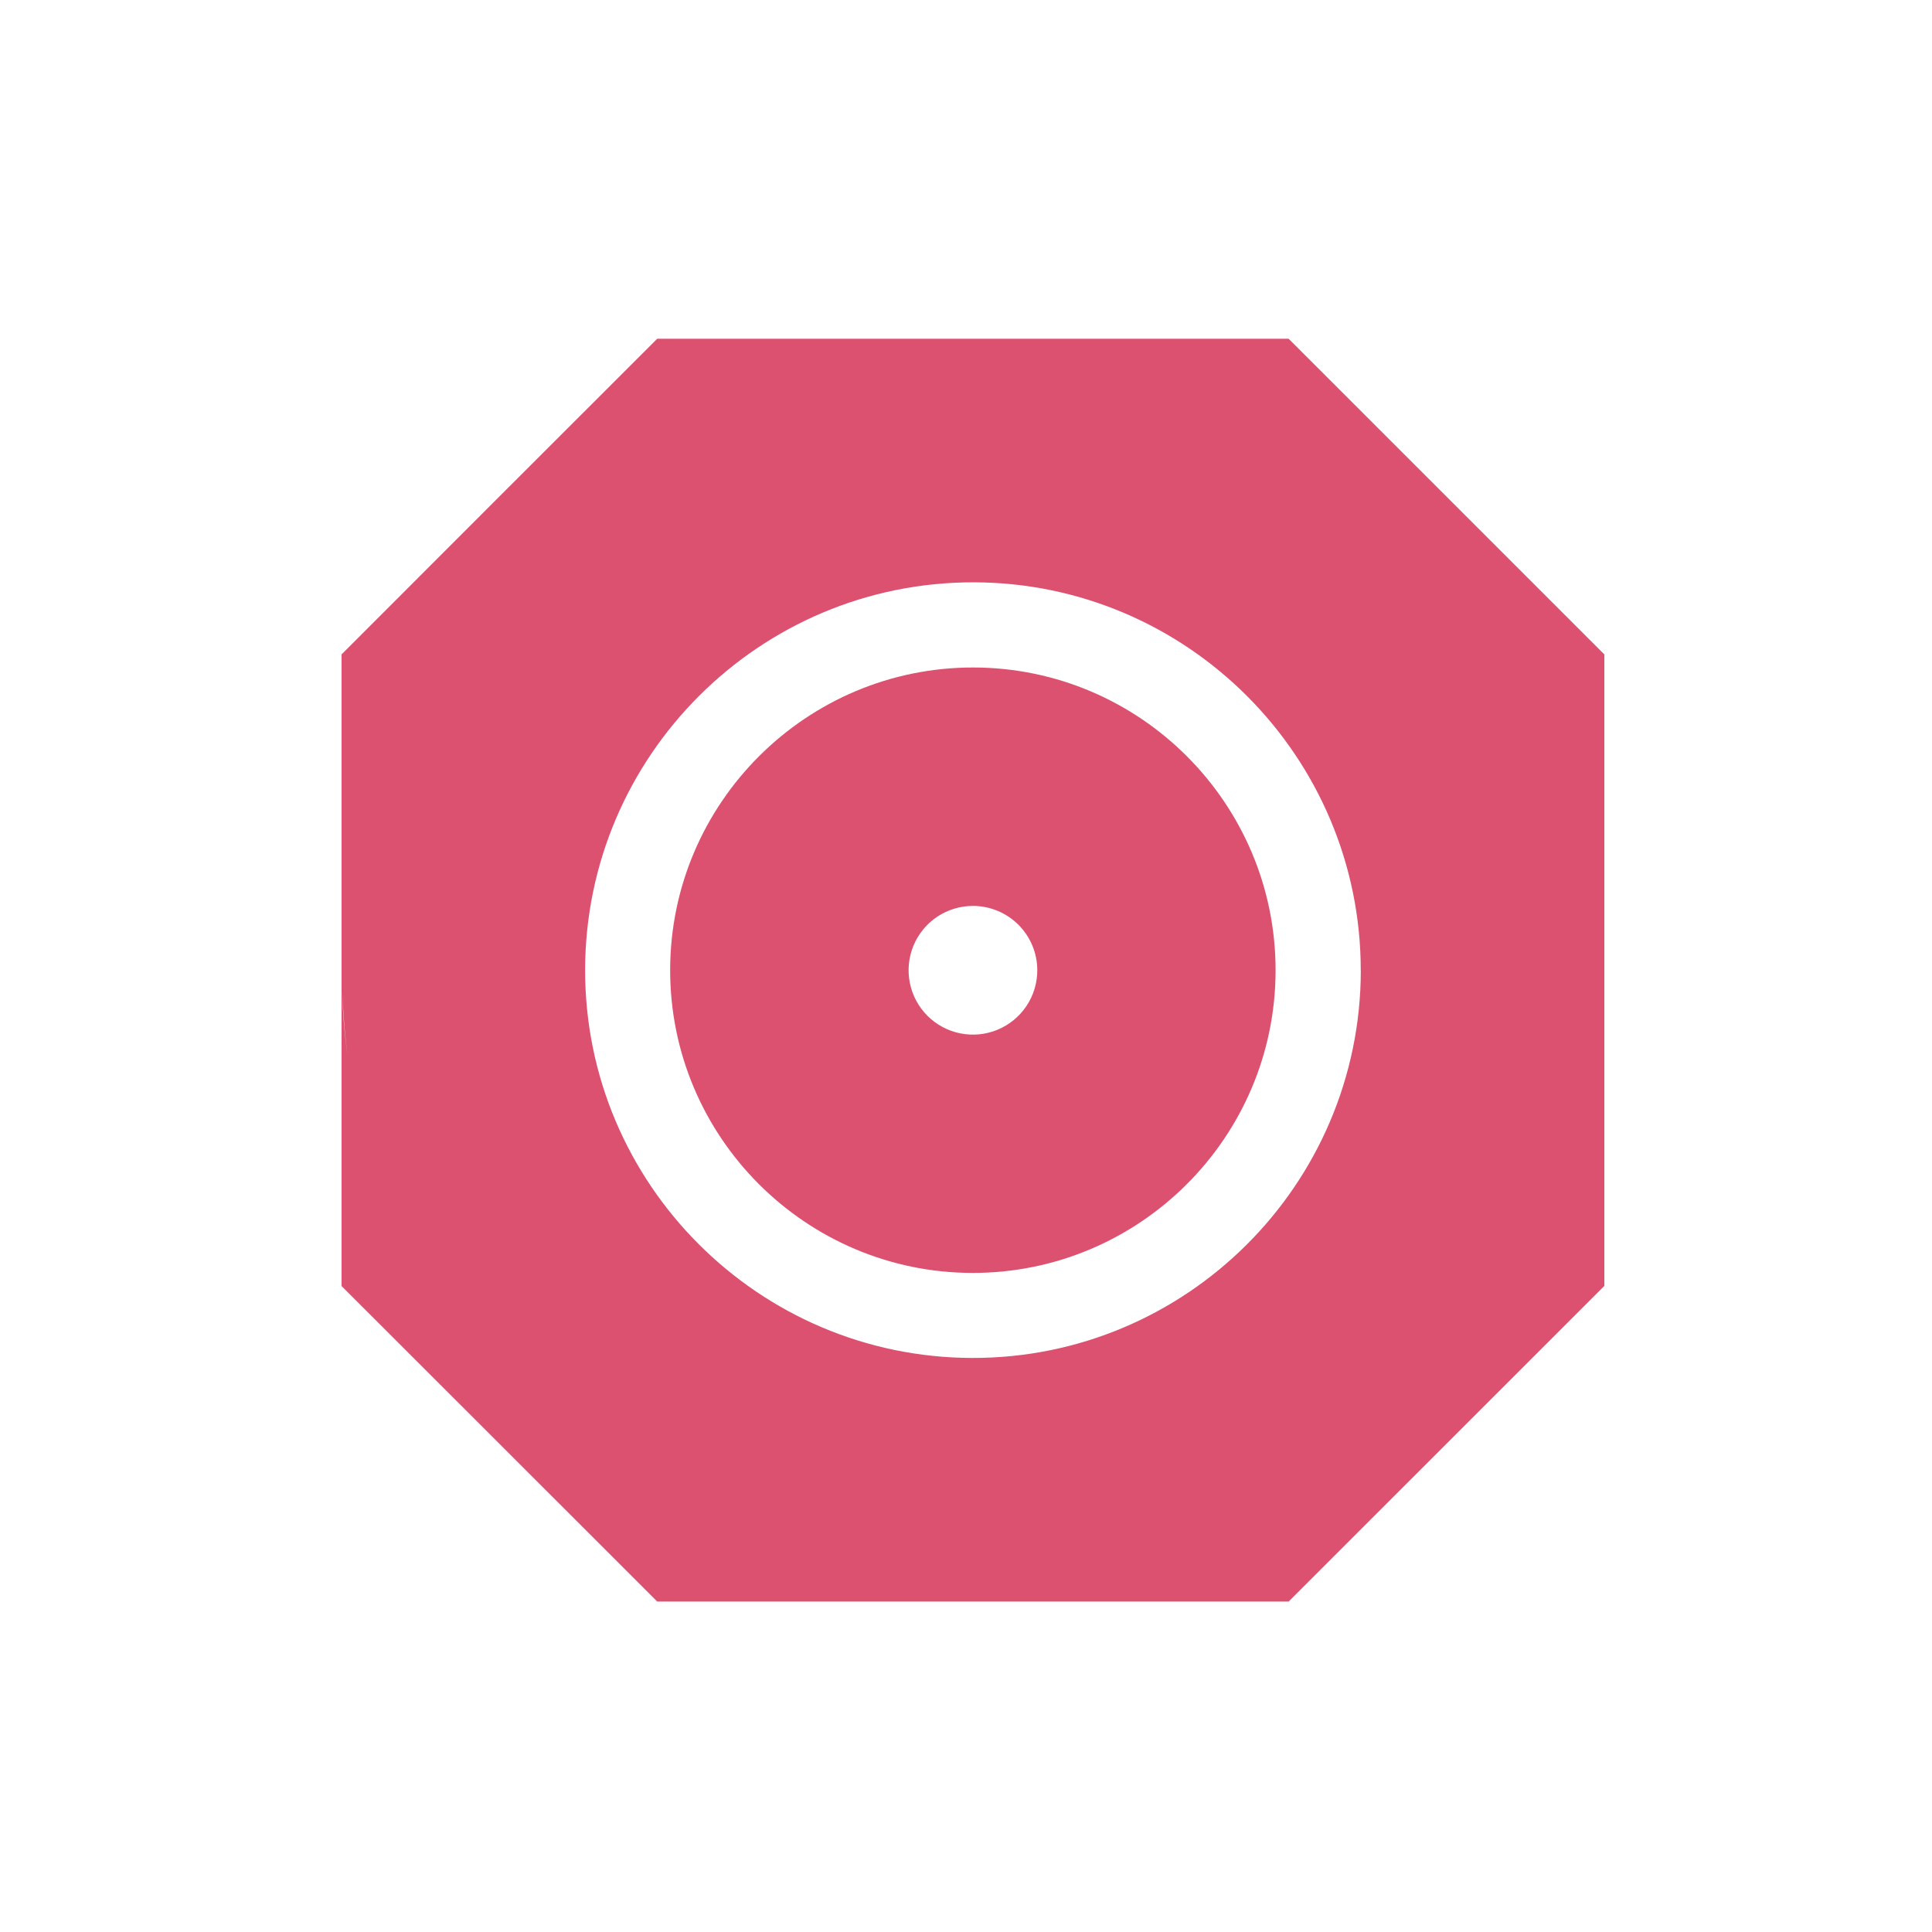
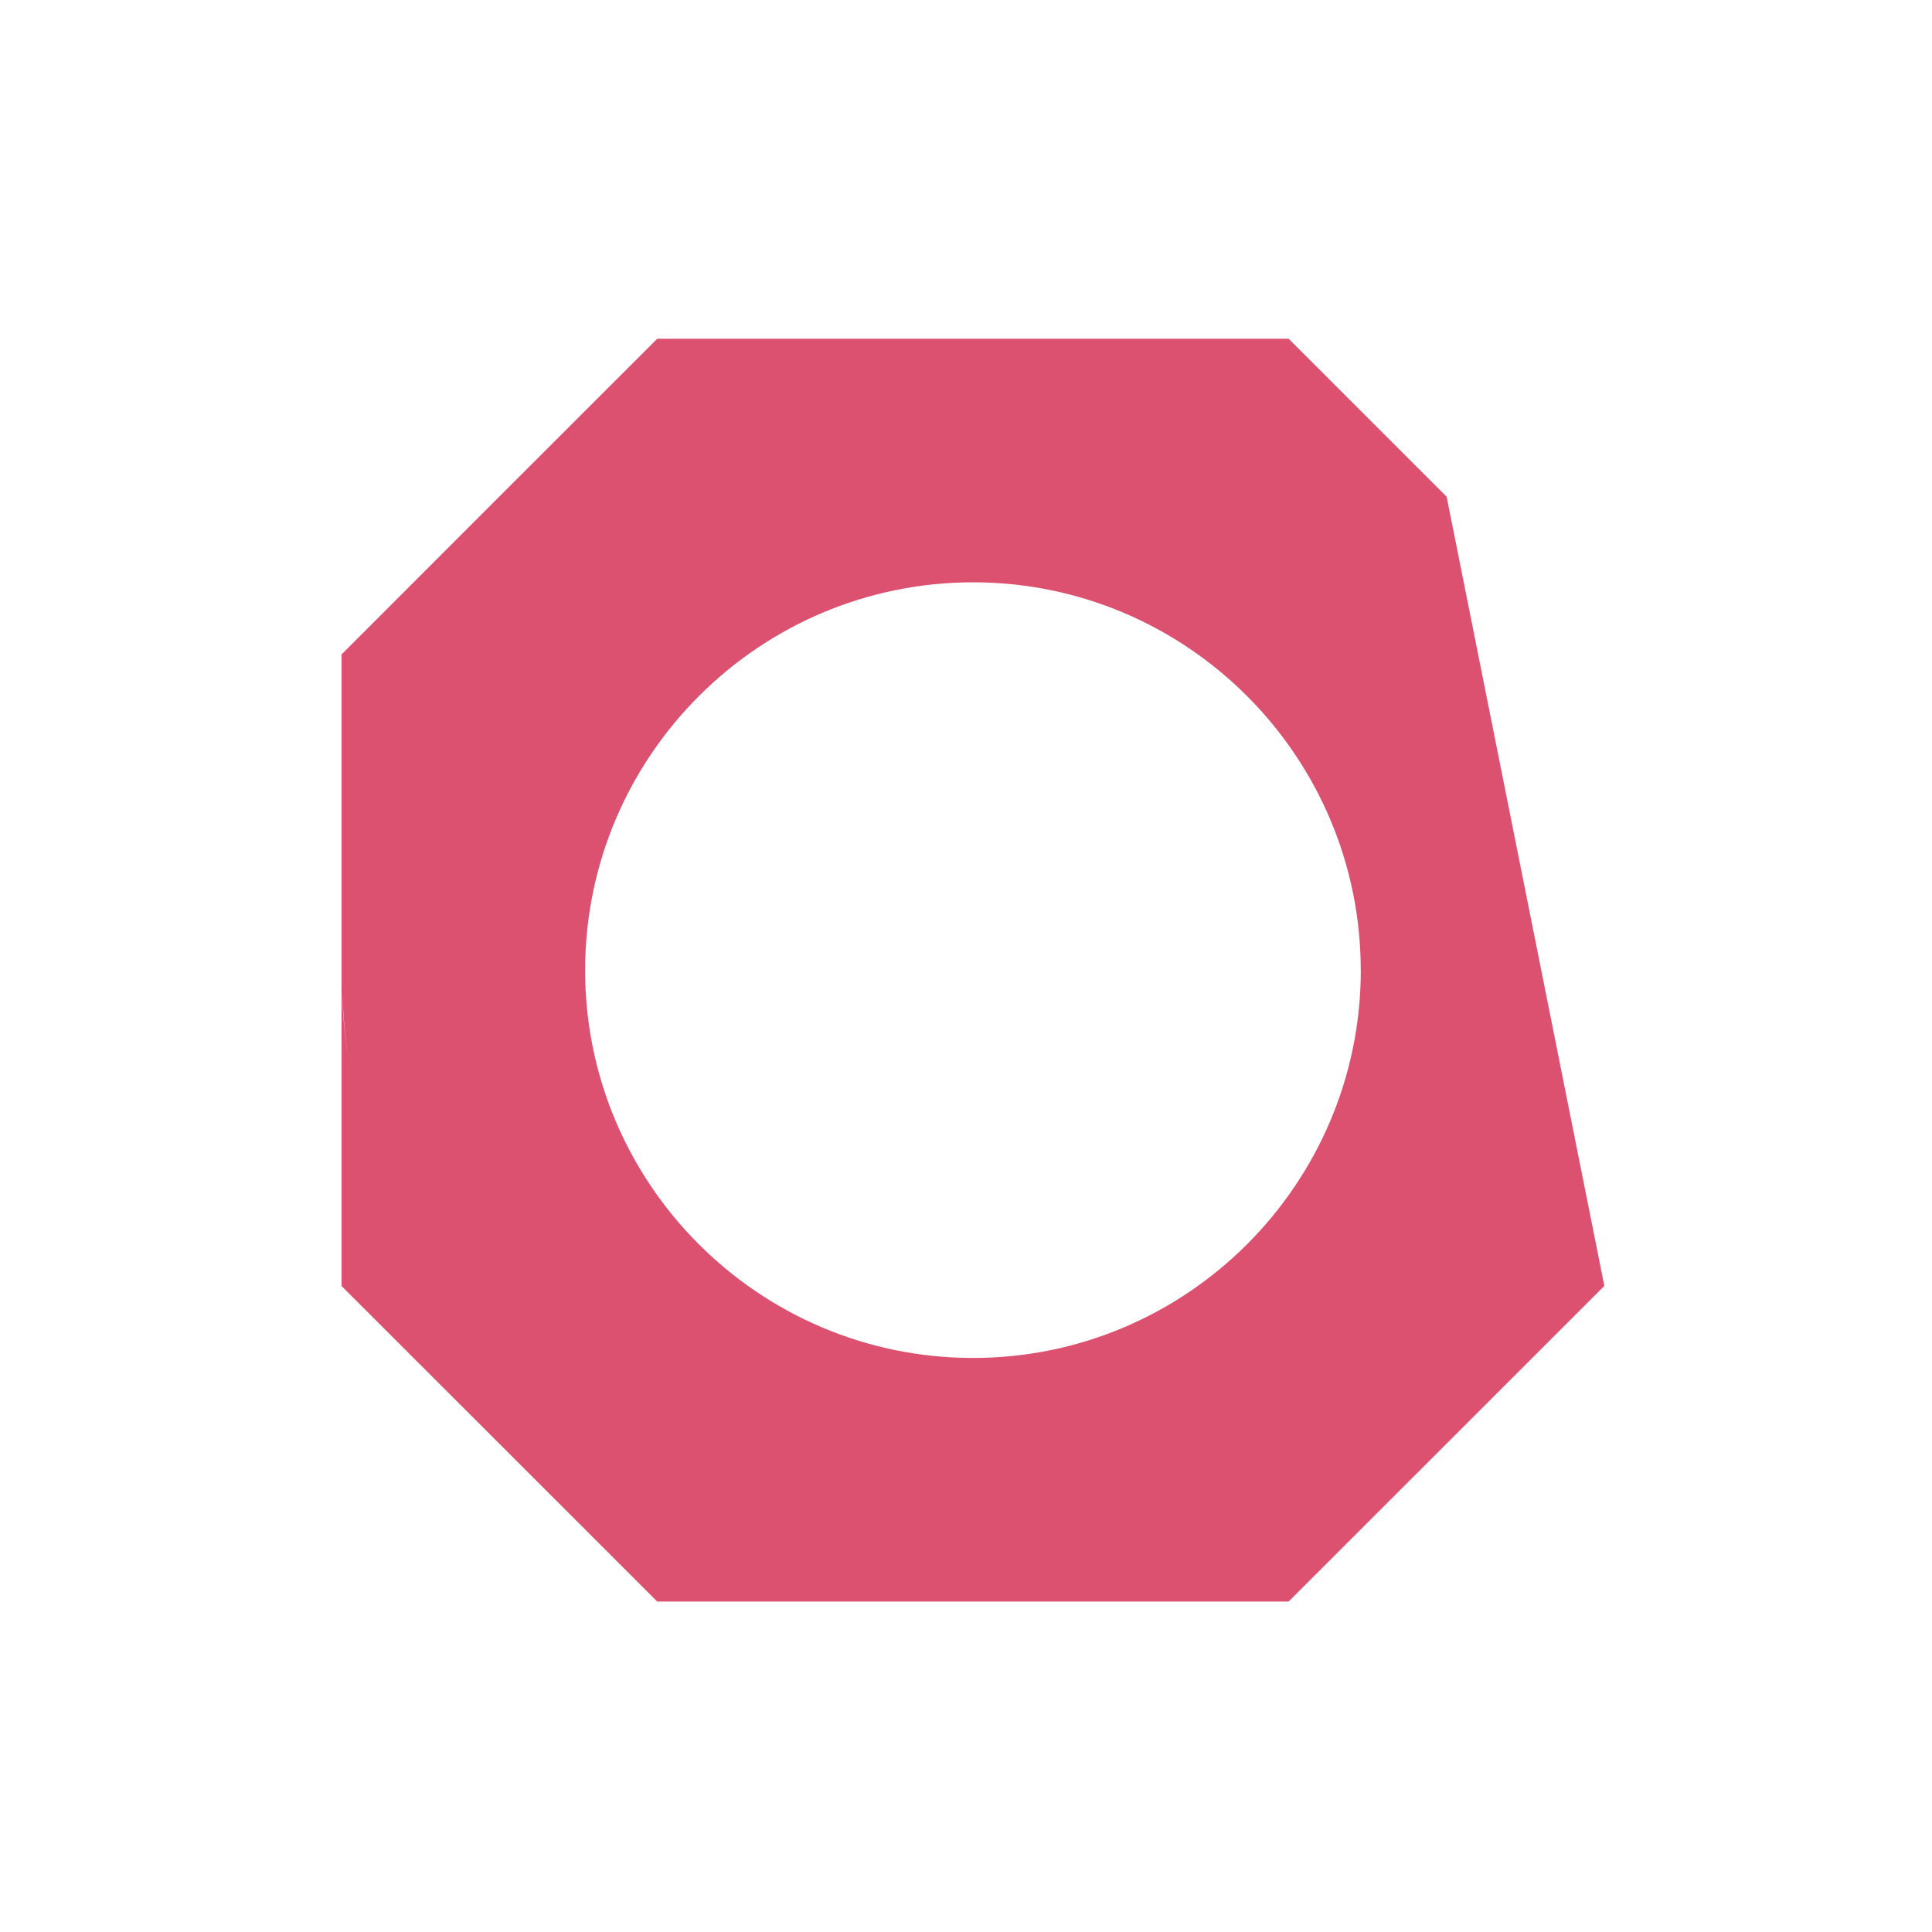
<svg xmlns="http://www.w3.org/2000/svg" width="71" height="71" viewBox="0 0 71 71" fill="none">
-   <path d="M18.347 18.251L12.552 24.05V47.261L24.153 58.856H47.357L58.959 47.257V24.05L53.163 18.254L47.357 12.449H24.153L18.347 18.251ZM12.578 36.481C12.614 37.268 12.671 38.033 12.773 38.793C12.664 38.027 12.598 37.255 12.577 36.481H12.578ZM57.41 41.46H57.403V41.451C57.403 41.453 57.404 41.455 57.405 41.457C57.406 41.458 57.407 41.46 57.409 41.46H57.41ZM50.009 35.674C49.995 43.534 43.592 49.918 35.734 49.904C27.877 49.891 21.49 43.495 21.503 35.635C21.516 27.775 27.92 21.391 35.777 21.4C43.635 21.409 50.014 27.815 50.007 35.674H50.009Z" fill="#DD5170" />
-   <path d="M24.628 35.639C24.619 41.773 29.603 46.771 35.738 46.779C41.872 46.788 46.869 41.805 46.877 35.67C46.886 29.535 41.904 24.539 35.773 24.53C29.642 24.522 24.637 29.504 24.628 35.639ZM38.12 35.657C38.12 36.125 37.981 36.582 37.721 36.971C37.461 37.36 37.092 37.663 36.659 37.842C36.227 38.021 35.751 38.068 35.292 37.976C34.833 37.885 34.412 37.659 34.081 37.328C33.751 36.996 33.526 36.575 33.435 36.115C33.344 35.657 33.392 35.181 33.571 34.749C33.751 34.317 34.055 33.947 34.444 33.688C34.834 33.429 35.292 33.291 35.76 33.292C36.386 33.294 36.986 33.543 37.429 33.987C37.871 34.43 38.12 35.031 38.12 35.657Z" fill="#DD5170" />
+   <path d="M18.347 18.251L12.552 24.05V47.261L24.153 58.856H47.357L58.959 47.257L53.163 18.254L47.357 12.449H24.153L18.347 18.251ZM12.578 36.481C12.614 37.268 12.671 38.033 12.773 38.793C12.664 38.027 12.598 37.255 12.577 36.481H12.578ZM57.41 41.46H57.403V41.451C57.403 41.453 57.404 41.455 57.405 41.457C57.406 41.458 57.407 41.46 57.409 41.46H57.41ZM50.009 35.674C49.995 43.534 43.592 49.918 35.734 49.904C27.877 49.891 21.49 43.495 21.503 35.635C21.516 27.775 27.92 21.391 35.777 21.4C43.635 21.409 50.014 27.815 50.007 35.674H50.009Z" fill="#DD5170" />
</svg>